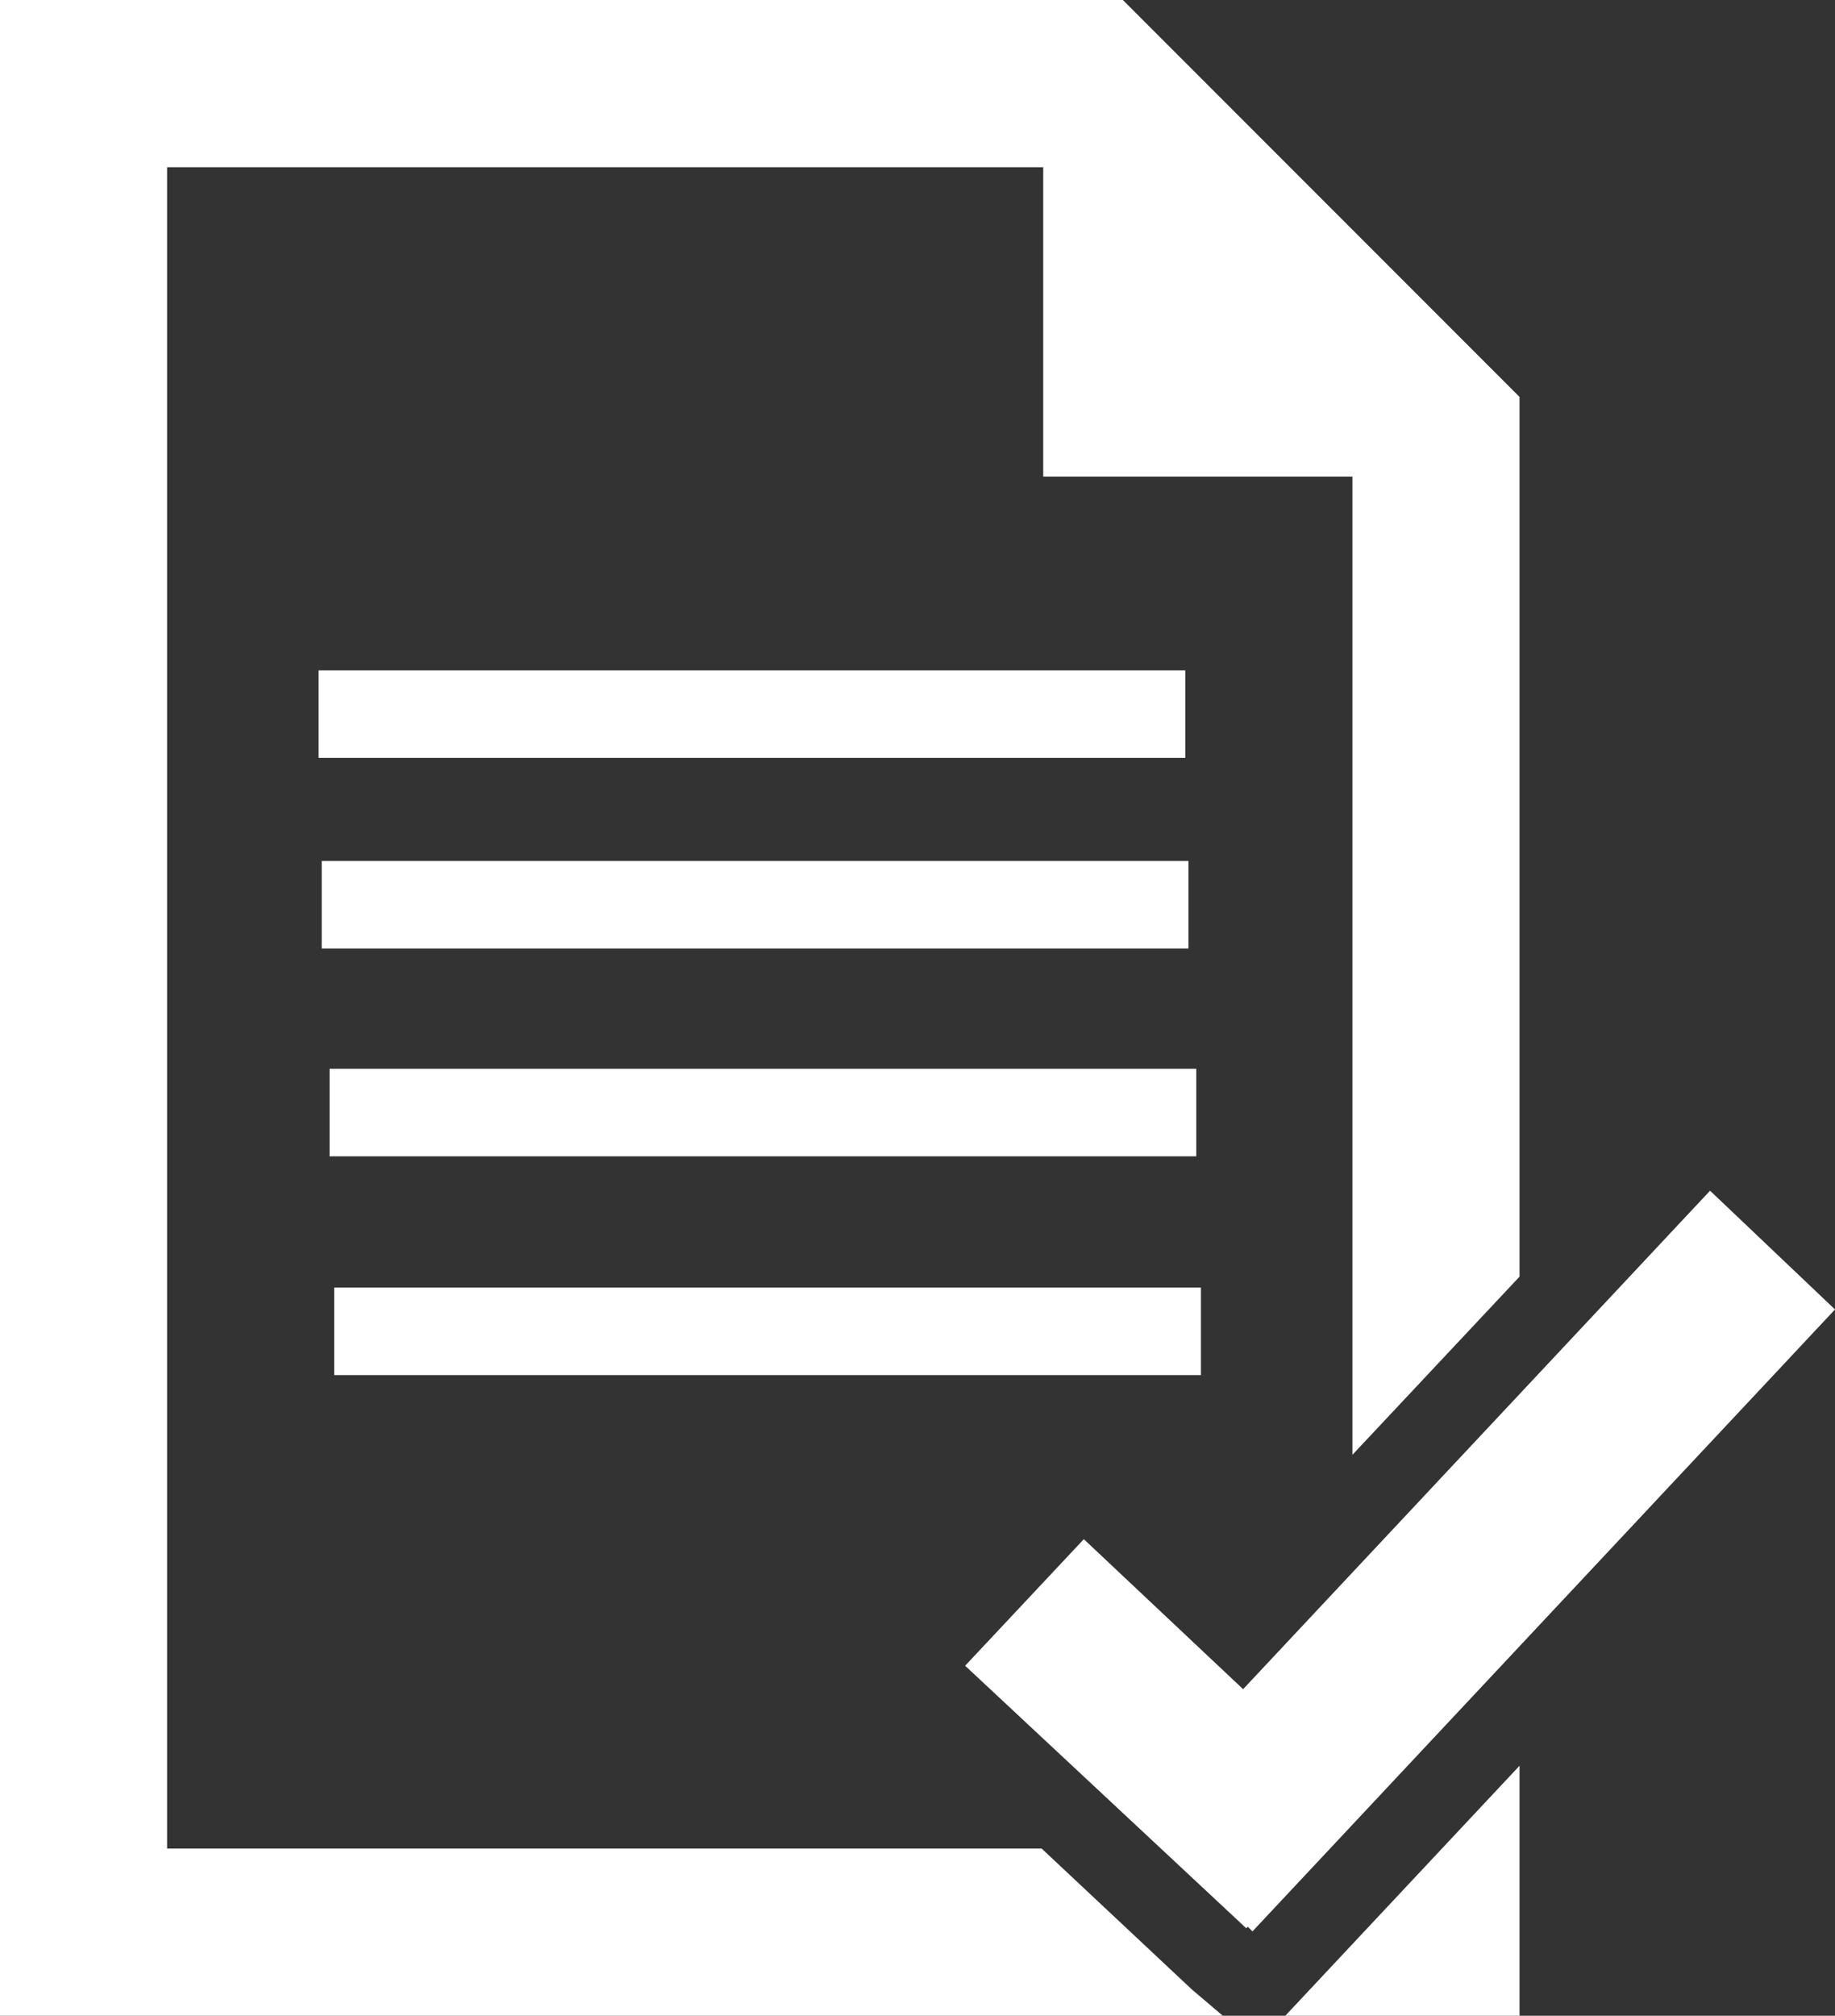
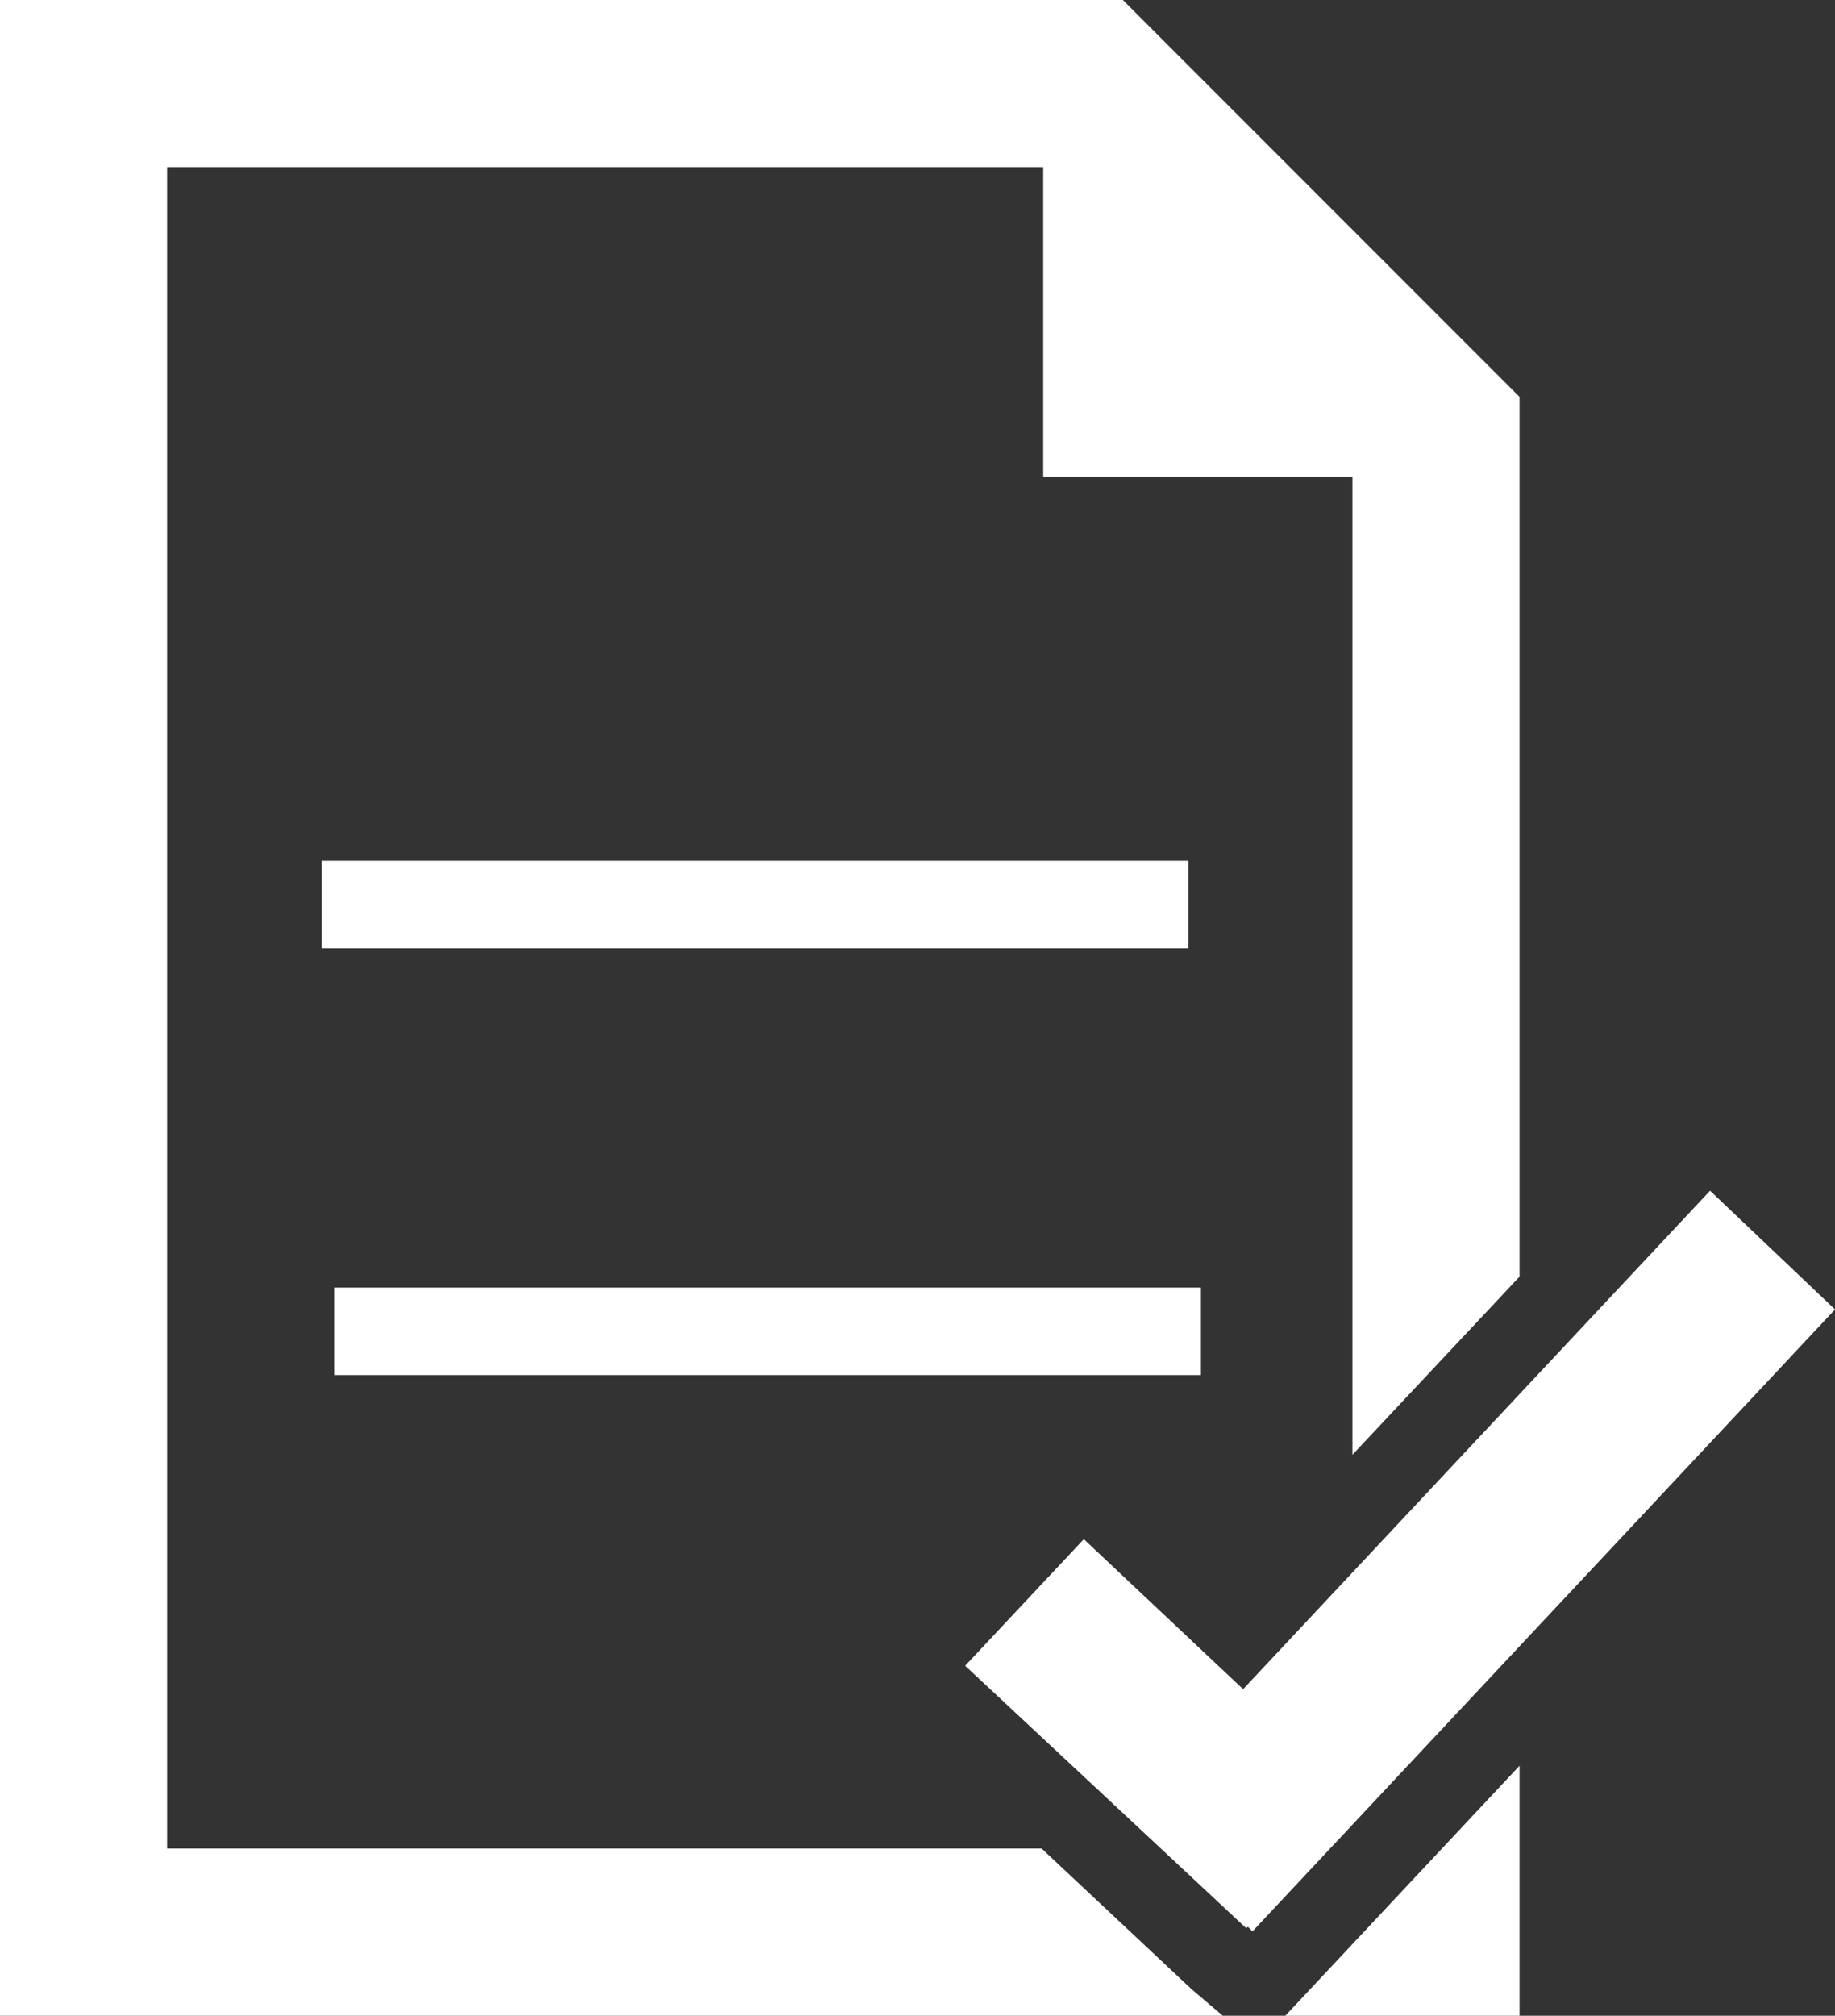
<svg xmlns="http://www.w3.org/2000/svg" version="1.1" id="Ebene_1" x="0px" y="0px" viewBox="0 0 117.5 129" style="enable-background:new 0 0 117.5 129;" xml:space="preserve">
  <rect x="0" y="0" width="117.5" height="129" fill="#333333" stroke="none" />
  <style type="text/css">
	.st0{fill:#FFFFFF;}
</style>
  <g>
    <polygon class="st0" points="66.7,118.3 10.7,118.3 10.7,10.7 66.8,10.7 66.8,30.5 86.6,30.5 86.6,48.2 86.6,93.1 97.3,81.7    97.3,48.2 97.3,25.4 71.9,0 0,0 0,129 78.3,129 76.3,127.3  " />
    <polygon class="st0" points="97.3,129 97.3,113 82.3,129  " />
-     <rect x="20.4" y="42.9" class="st0" width="55.5" height="5.6" />
    <rect x="20.6" y="55.1" class="st0" width="55.5" height="5.6" />
-     <rect x="21.1" y="68.4" class="st0" width="55.5" height="5.6" />
    <rect x="21.4" y="82.4" class="st0" width="55.5" height="5.6" />
    <polygon class="st0" points="109.5,76.2 79.6,108.1 69.4,98.5 61.8,106.6 79.8,123.4 79.9,123.3 80.2,123.6 117.5,83.8  " />
  </g>
</svg>